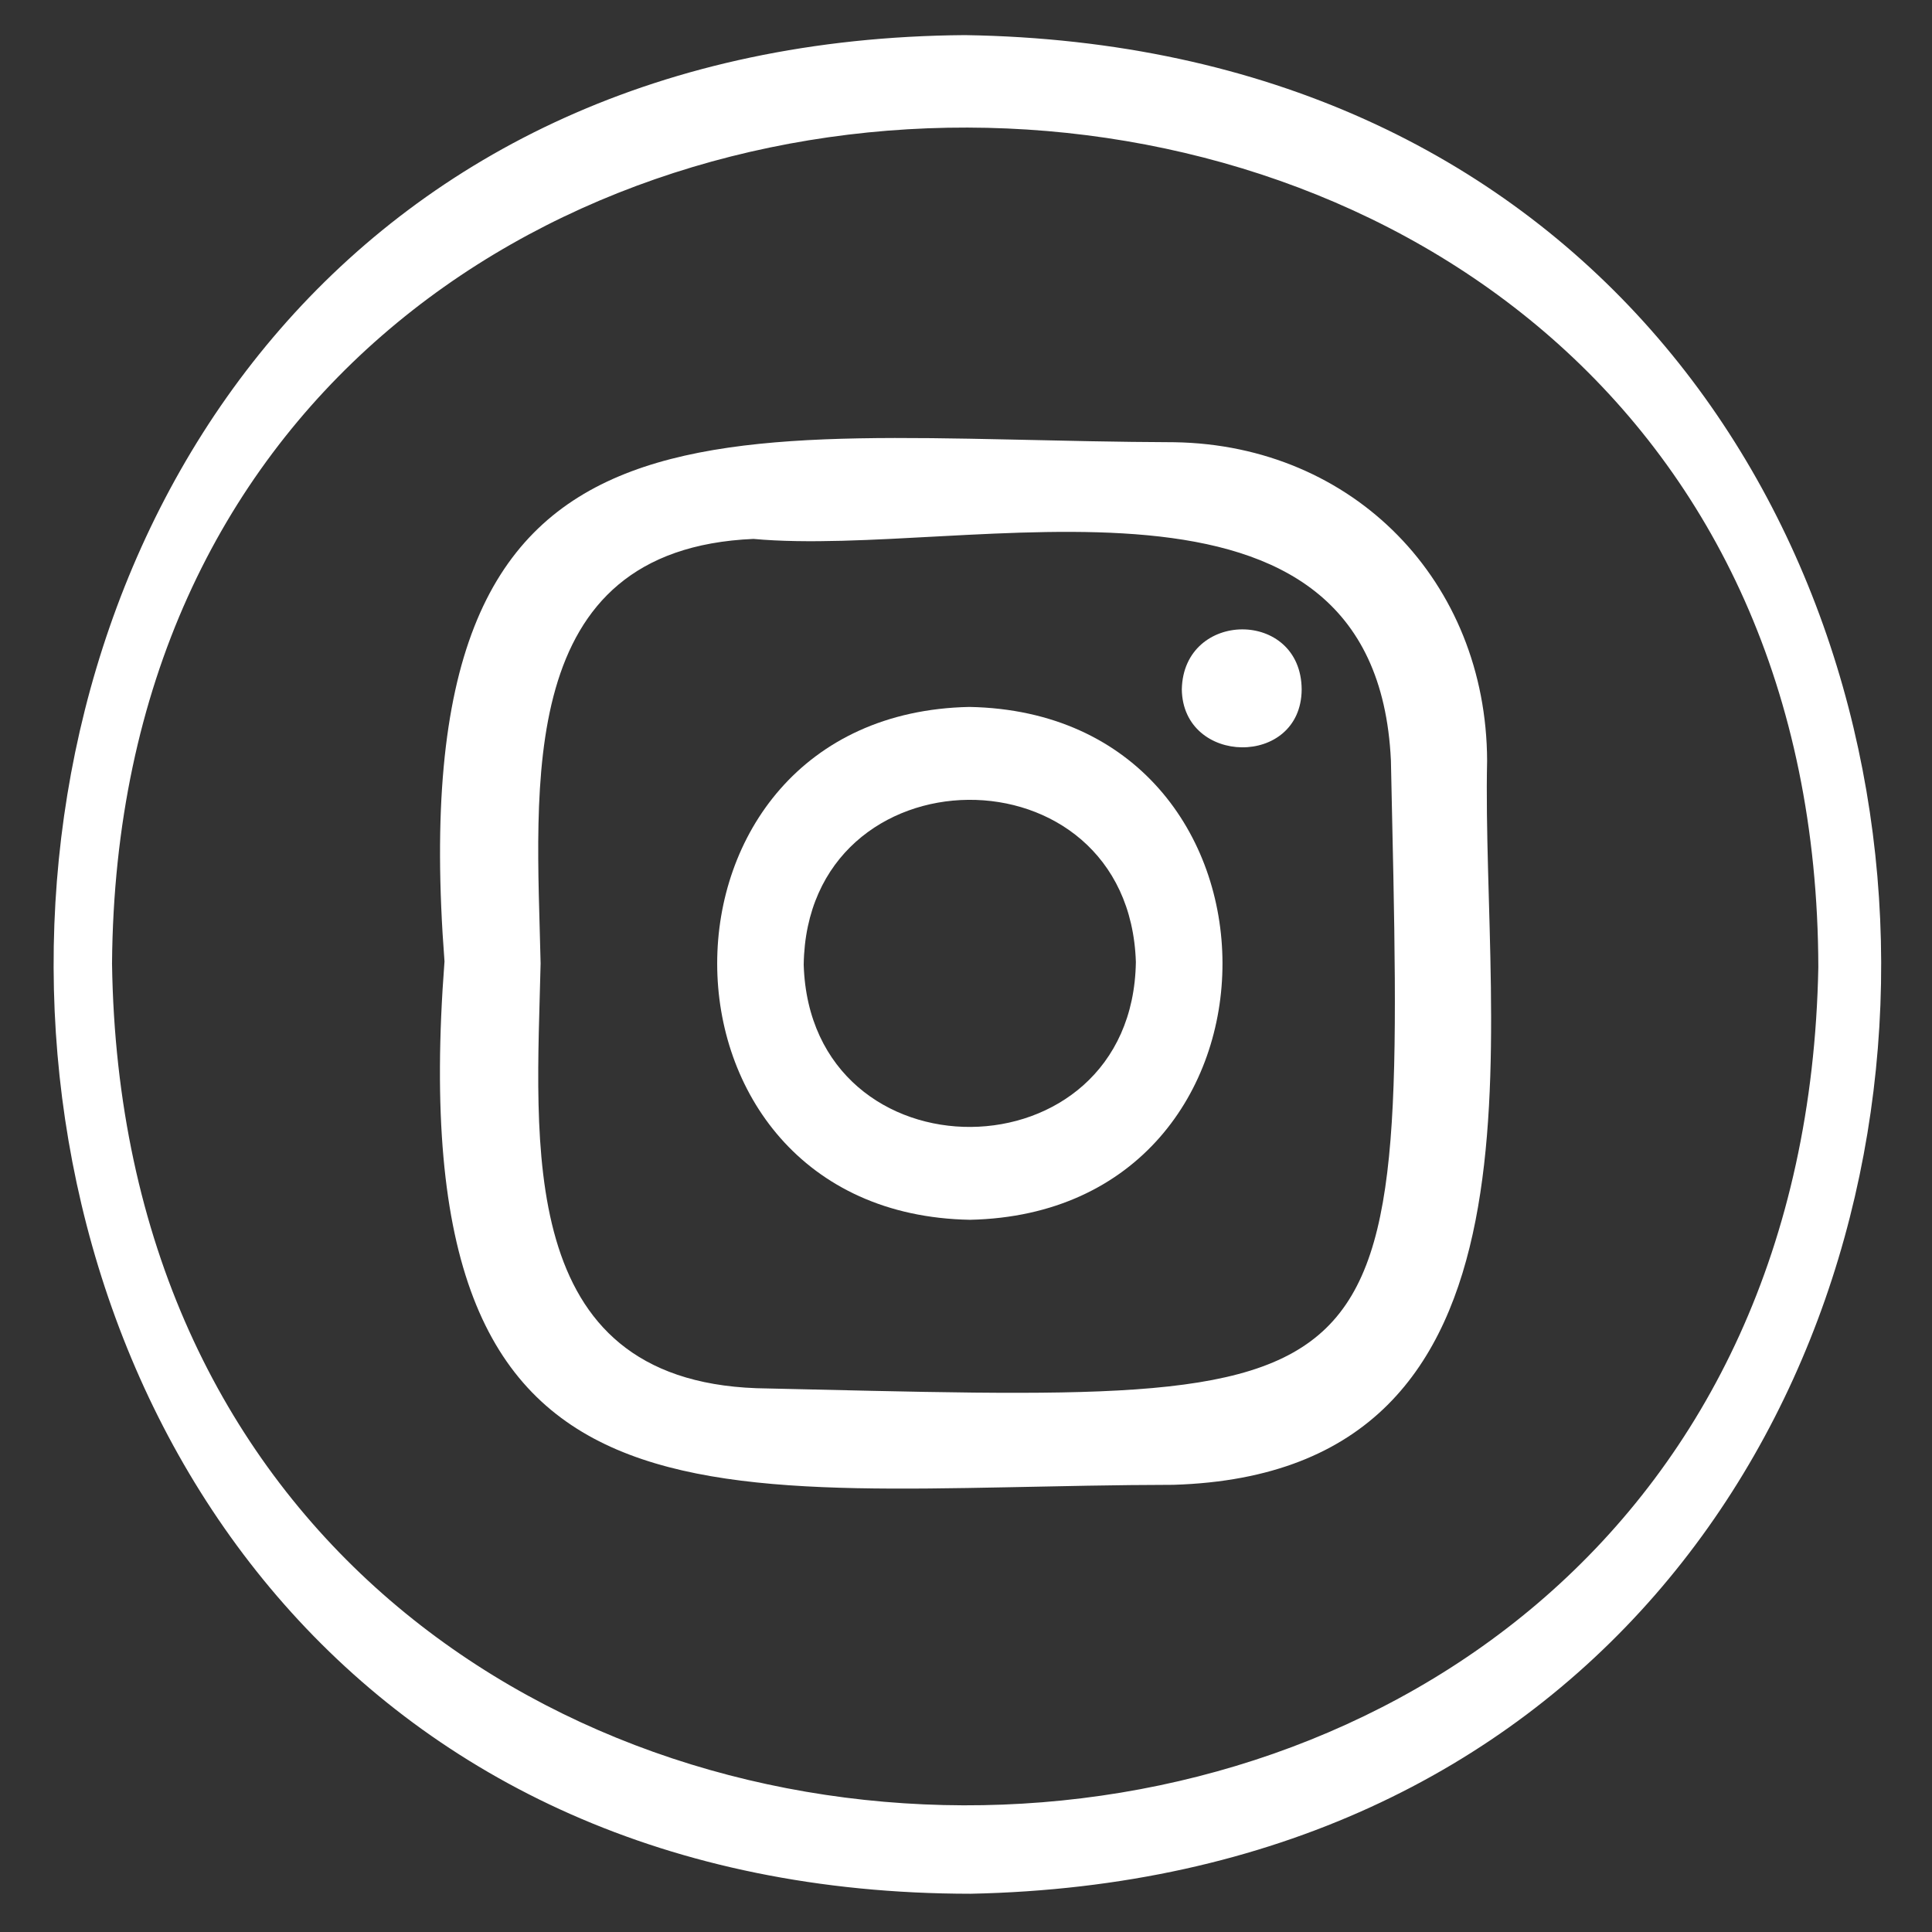
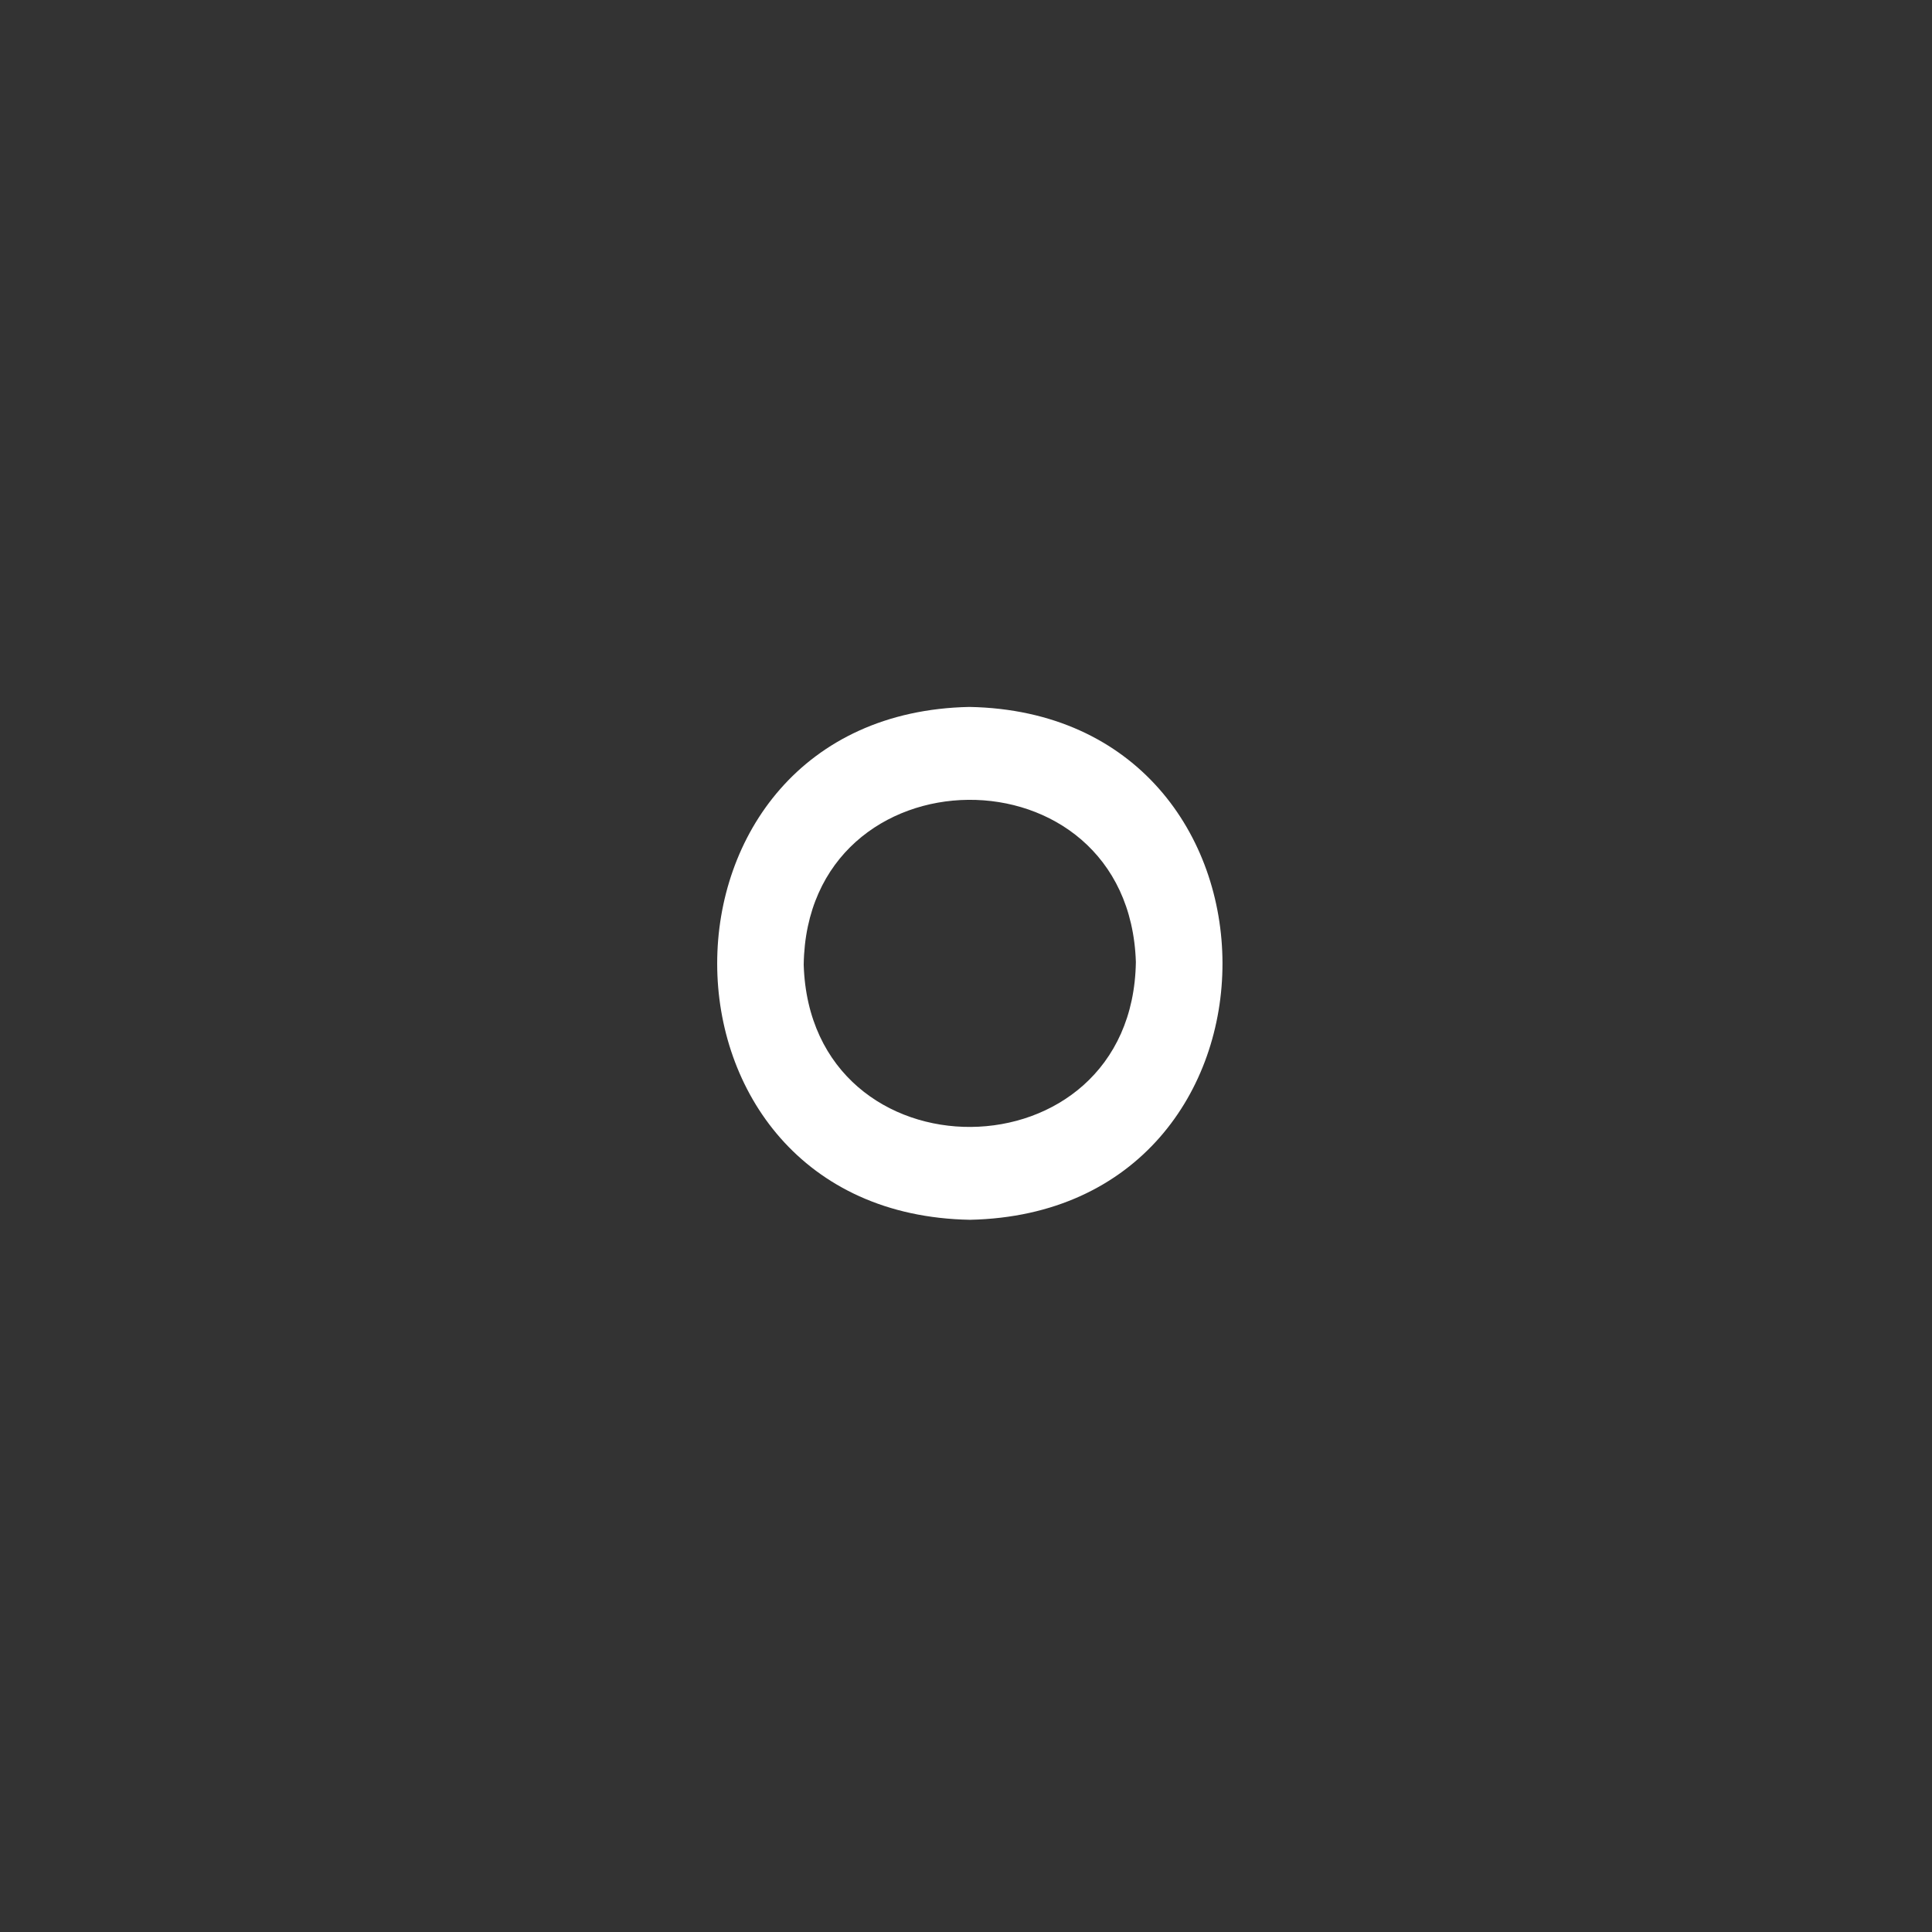
<svg xmlns="http://www.w3.org/2000/svg" version="1.1" id="Ebene_1" x="0px" y="0px" viewBox="0 0 700 700" enable-background="new 0 0 700 700" xml:space="preserve">
  <rect x="0" y="0" width="700" height="700" fill="#333333" stroke="none" />
  <g>
    <g>
-       <path fill="#FFFFFF" d="M349.578,12.721c441.494,6.828,443.162,664.359,2.098,673.421    C-89.746,685.984-92.197,16.03,349.578,12.721z M658.813,350.451C657.988-54.168,43.625-55.762,40.592,349.127    C46.438,754.361,651.129,756.715,658.813,350.451z" />
-       <path fill="#FFFFFF" d="M161.051,348.34c-16.671-217.353,97.111-188.665,264.457-188.112    c64.979,1.023,113.094,50.495,113.3,115.412c-2.157,98.727,28.844,258.012-113.643,262.337    C256.298,538.258,144.316,566.861,161.051,348.34z M195.872,349.071c-1.452,64.871-9.654,150.716,78.21,153.902    c238.757,5.324,235.083,12.346,229.871-227.451c-5.515-117.702-152.625-73.103-230.965-80.263    C186.007,198.999,194.485,284.856,195.872,349.071z" />
      <path fill="#FFFFFF" d="M351.24,256.137c121.935,2.274,122.495,183.199,0.231,185.815    C229.369,439.797,229.332,258.587,351.24,256.137z M291.197,349.571c2.455,78.961,119.149,78.009,120.351-1.019    C408.993,269.452,292.283,270.624,291.197,349.571z" />
    </g>
-     <path fill="#FFFFFF" d="M471.619,249.837c-0.2,28.307-43.07,27.539-43.425-0.073C428.772,220.95,471.484,220.613,471.619,249.837z" />
  </g>
  <g>
</g>
  <g>
</g>
  <g>
</g>
  <g>
</g>
  <g>
</g>
  <g>
</g>
</svg>